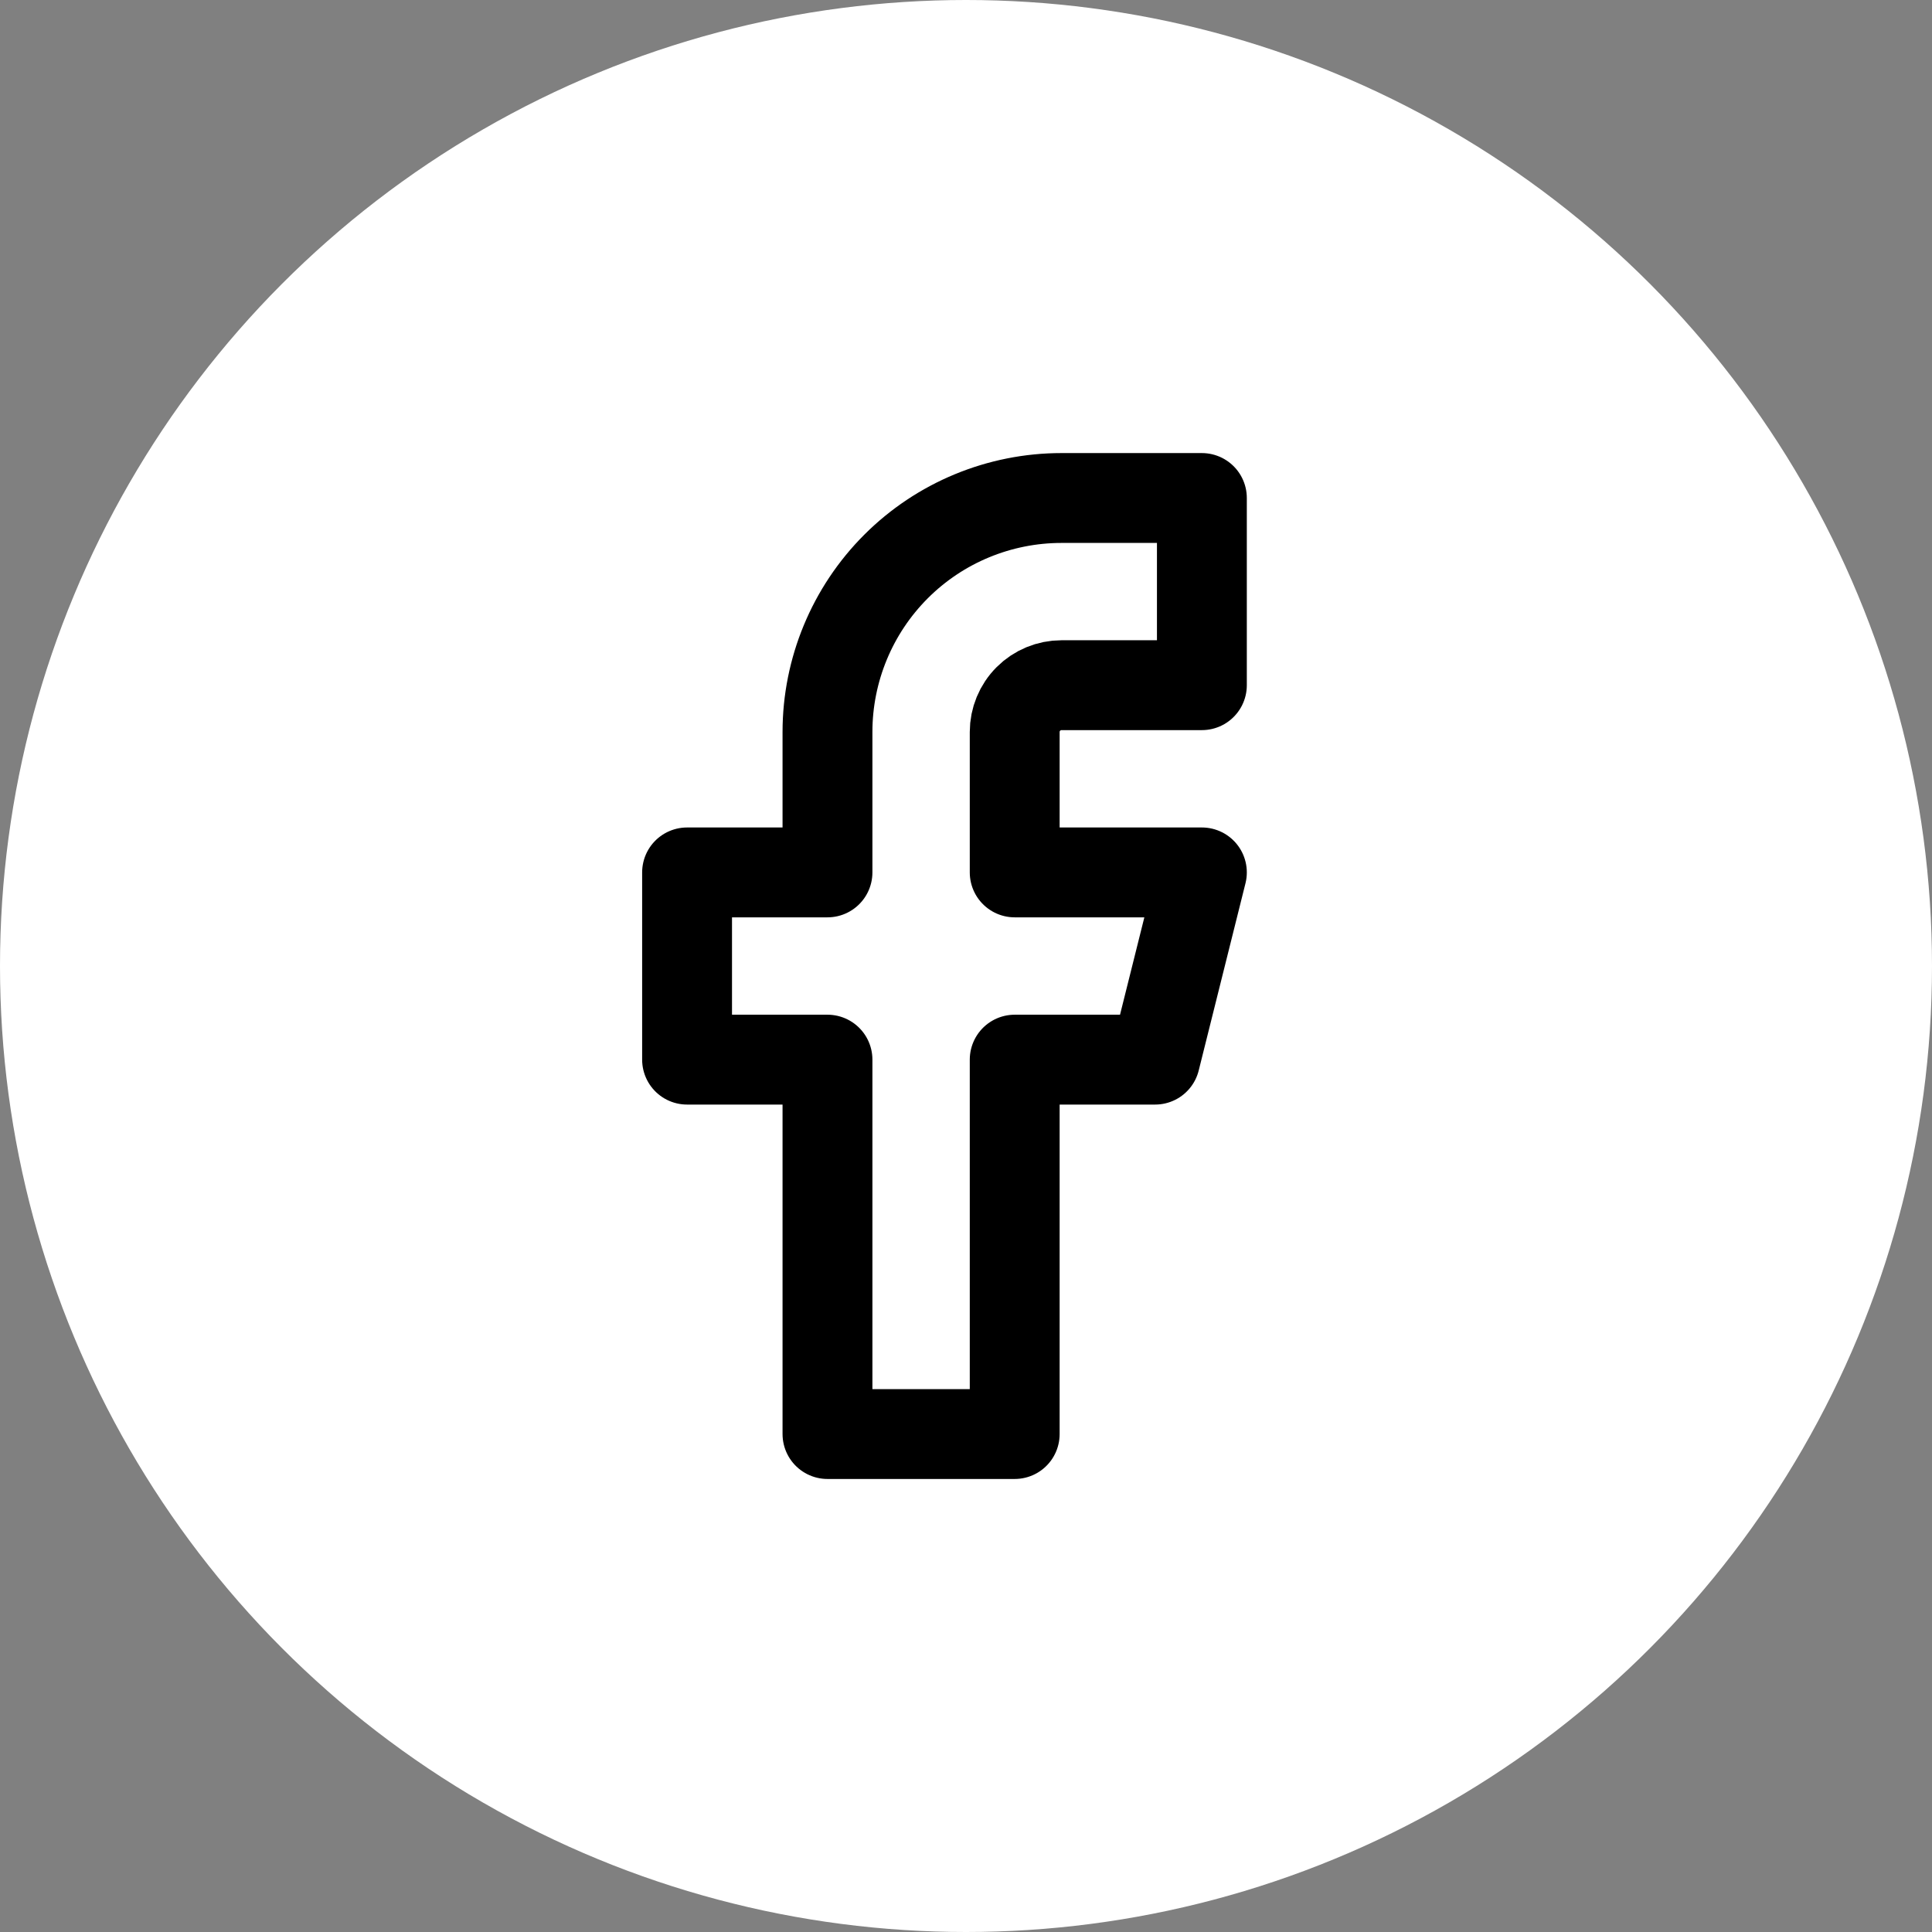
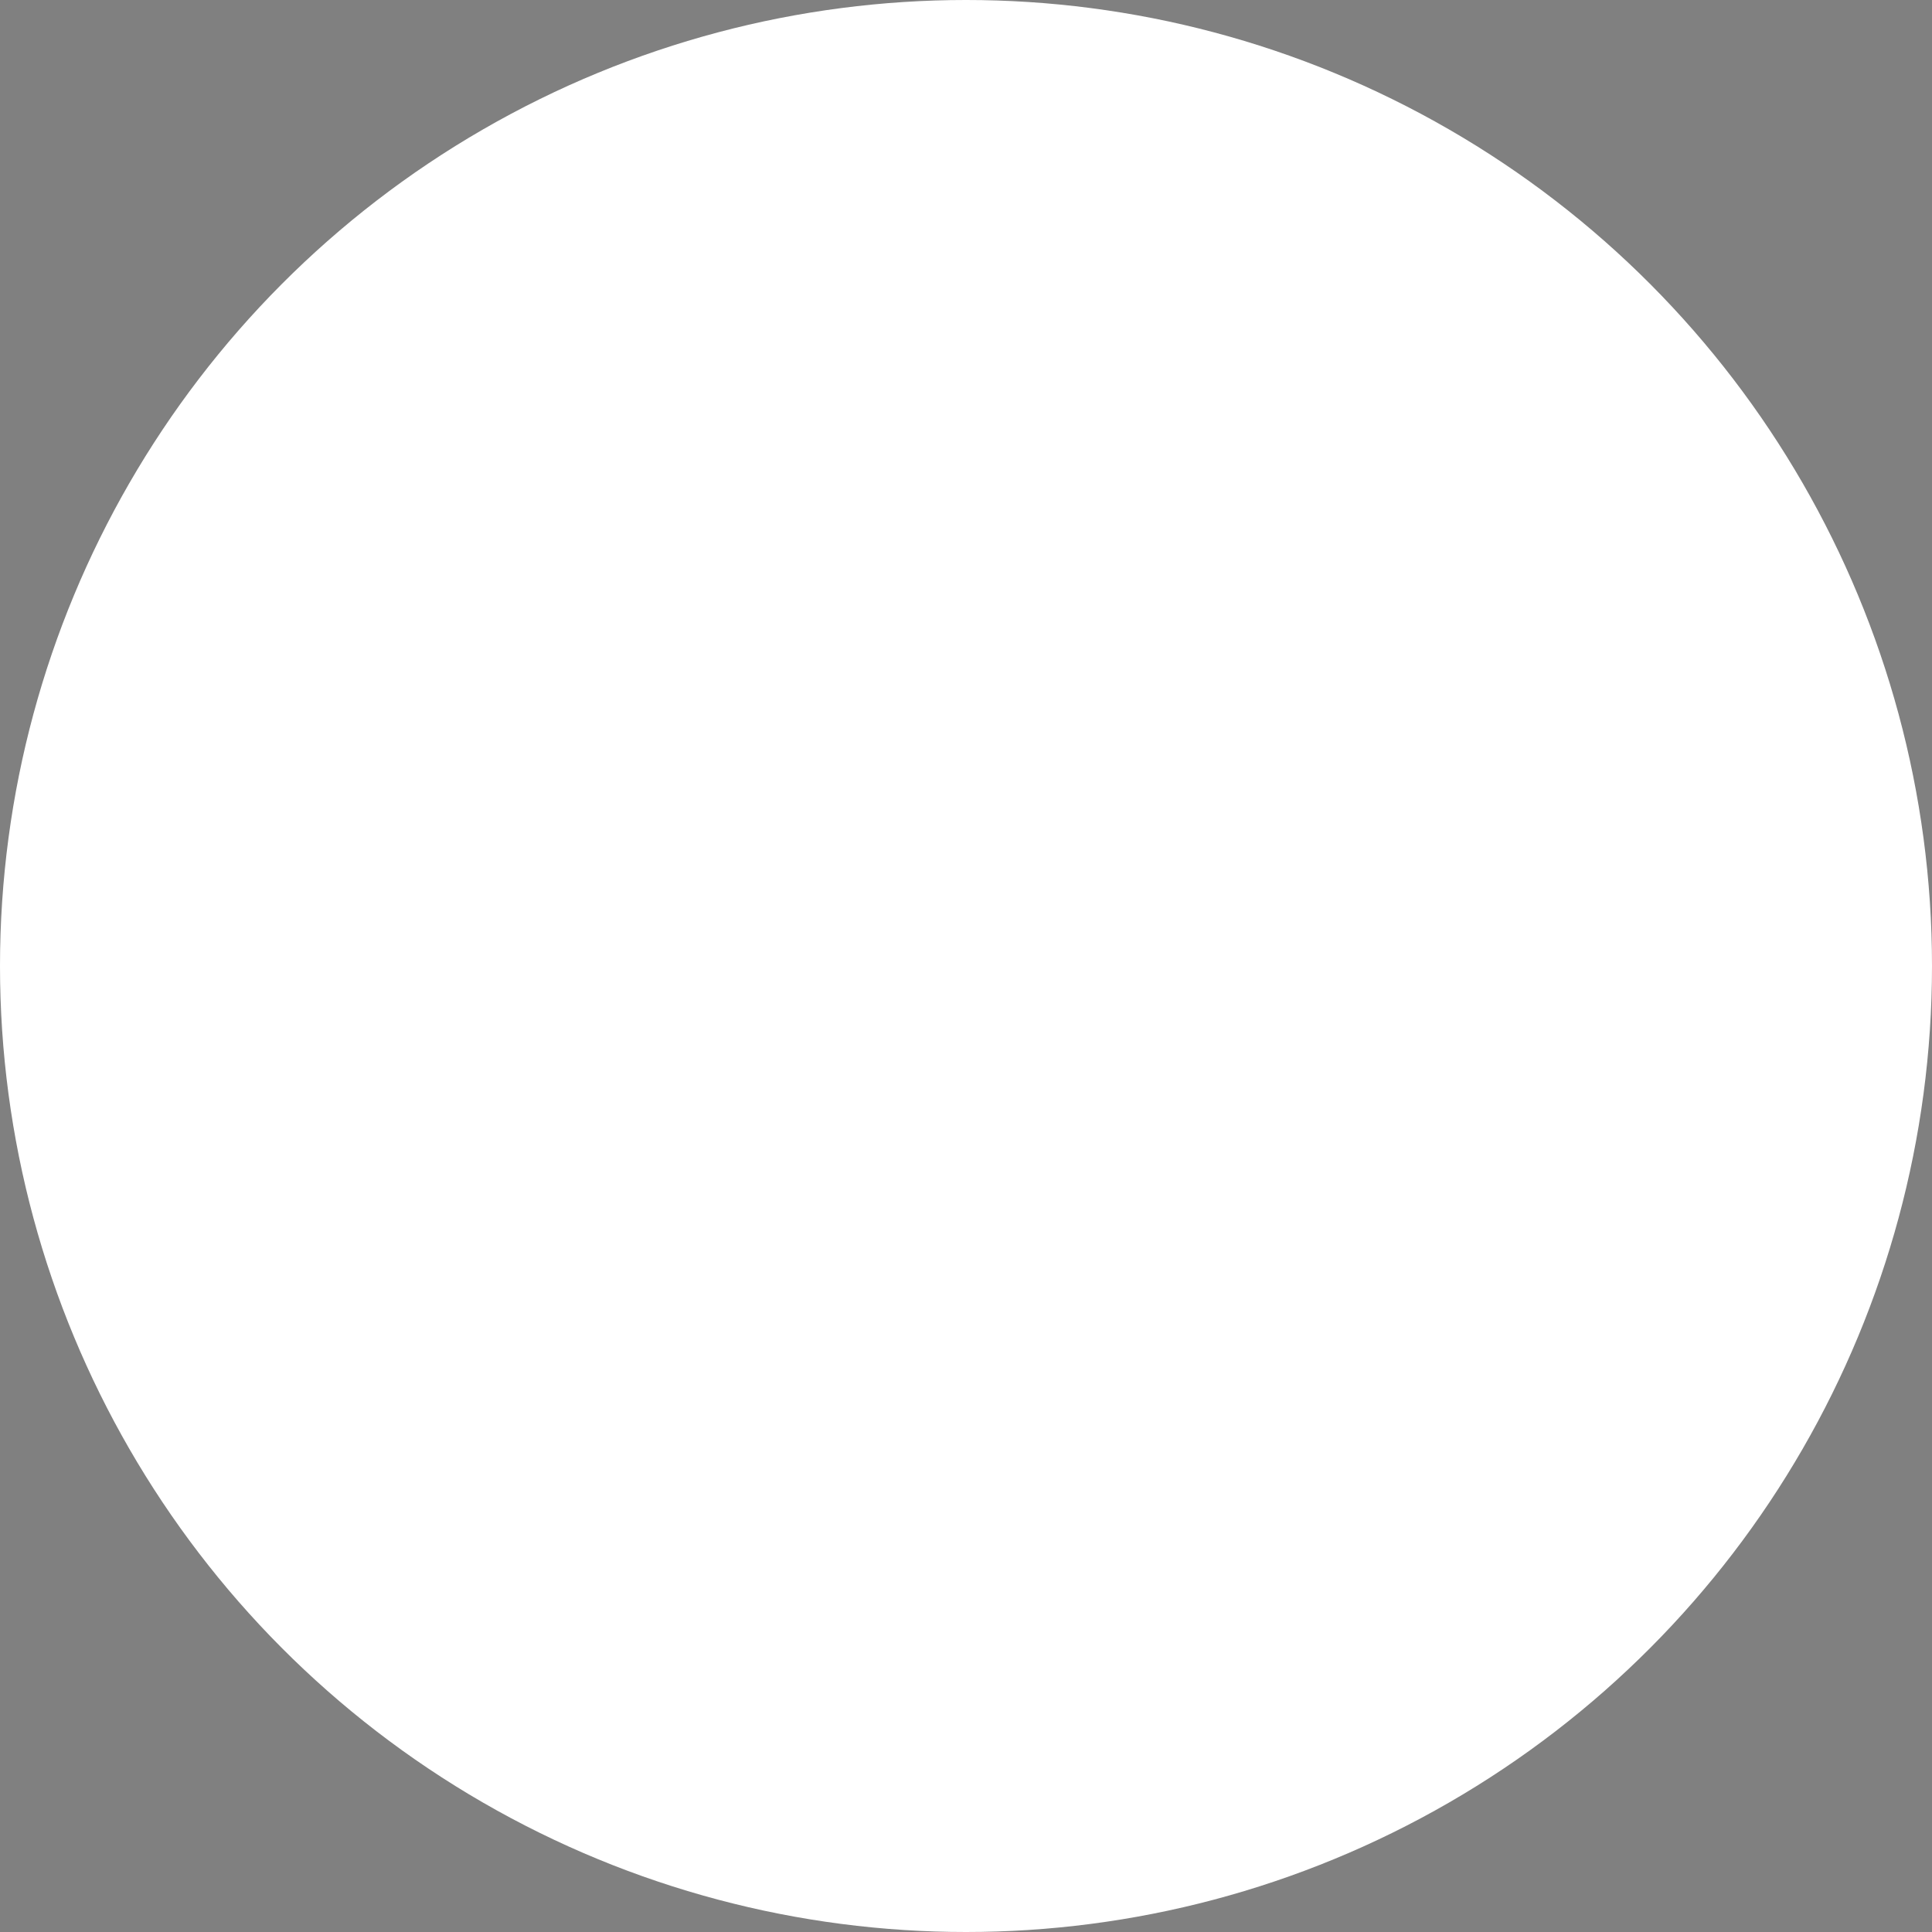
<svg xmlns="http://www.w3.org/2000/svg" width="43" height="43" viewBox="0 0 43 43" fill="none">
  <rect x="0" y="0" width="43" height="43" fill="#808080" stroke="none" />
  <circle cx="21.5" cy="21.5" r="21.5" fill="white" />
-   <path d="M26.75 11.084H23.625C22.244 11.084 20.919 11.632 19.942 12.609C18.966 13.586 18.417 14.911 18.417 16.292V19.417H15.292V23.584H18.417V31.917H22.584V23.584H25.709L26.75 19.417H22.584V16.292C22.584 16.016 22.693 15.751 22.889 15.555C23.084 15.36 23.349 15.25 23.625 15.25H26.75V11.084Z" stroke="black" stroke-width="2" stroke-linecap="round" stroke-linejoin="round" />
</svg>